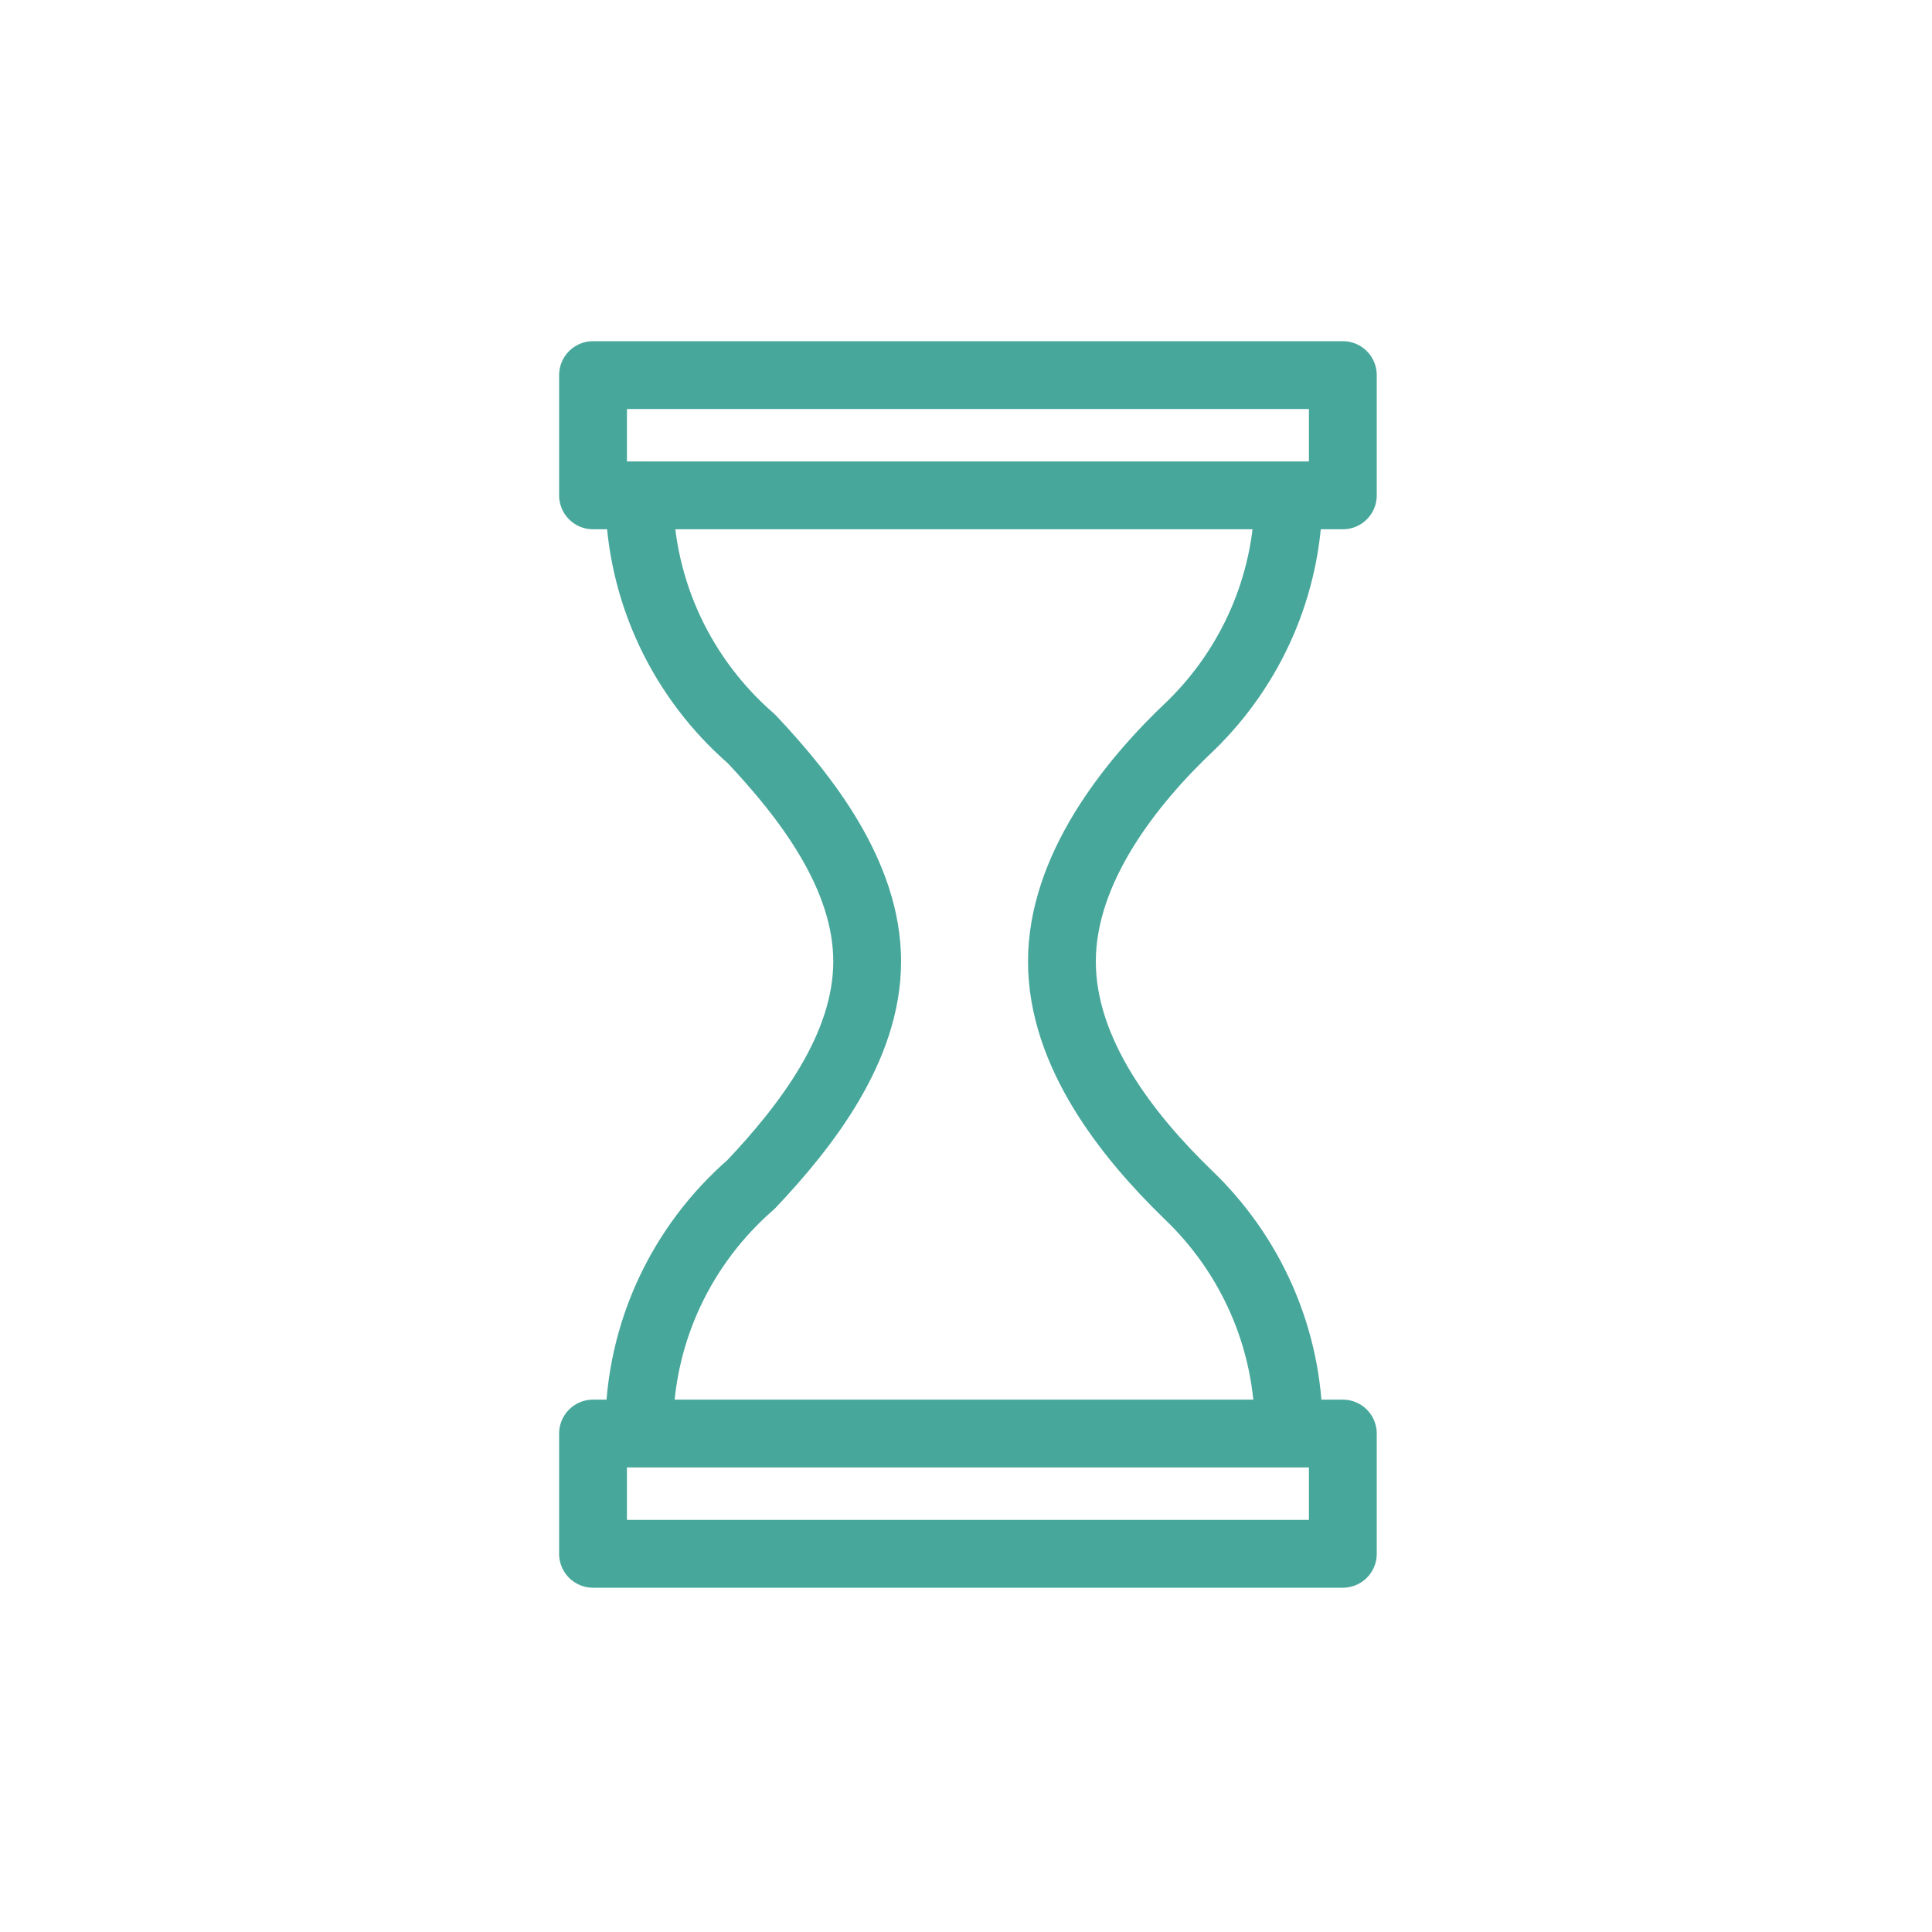
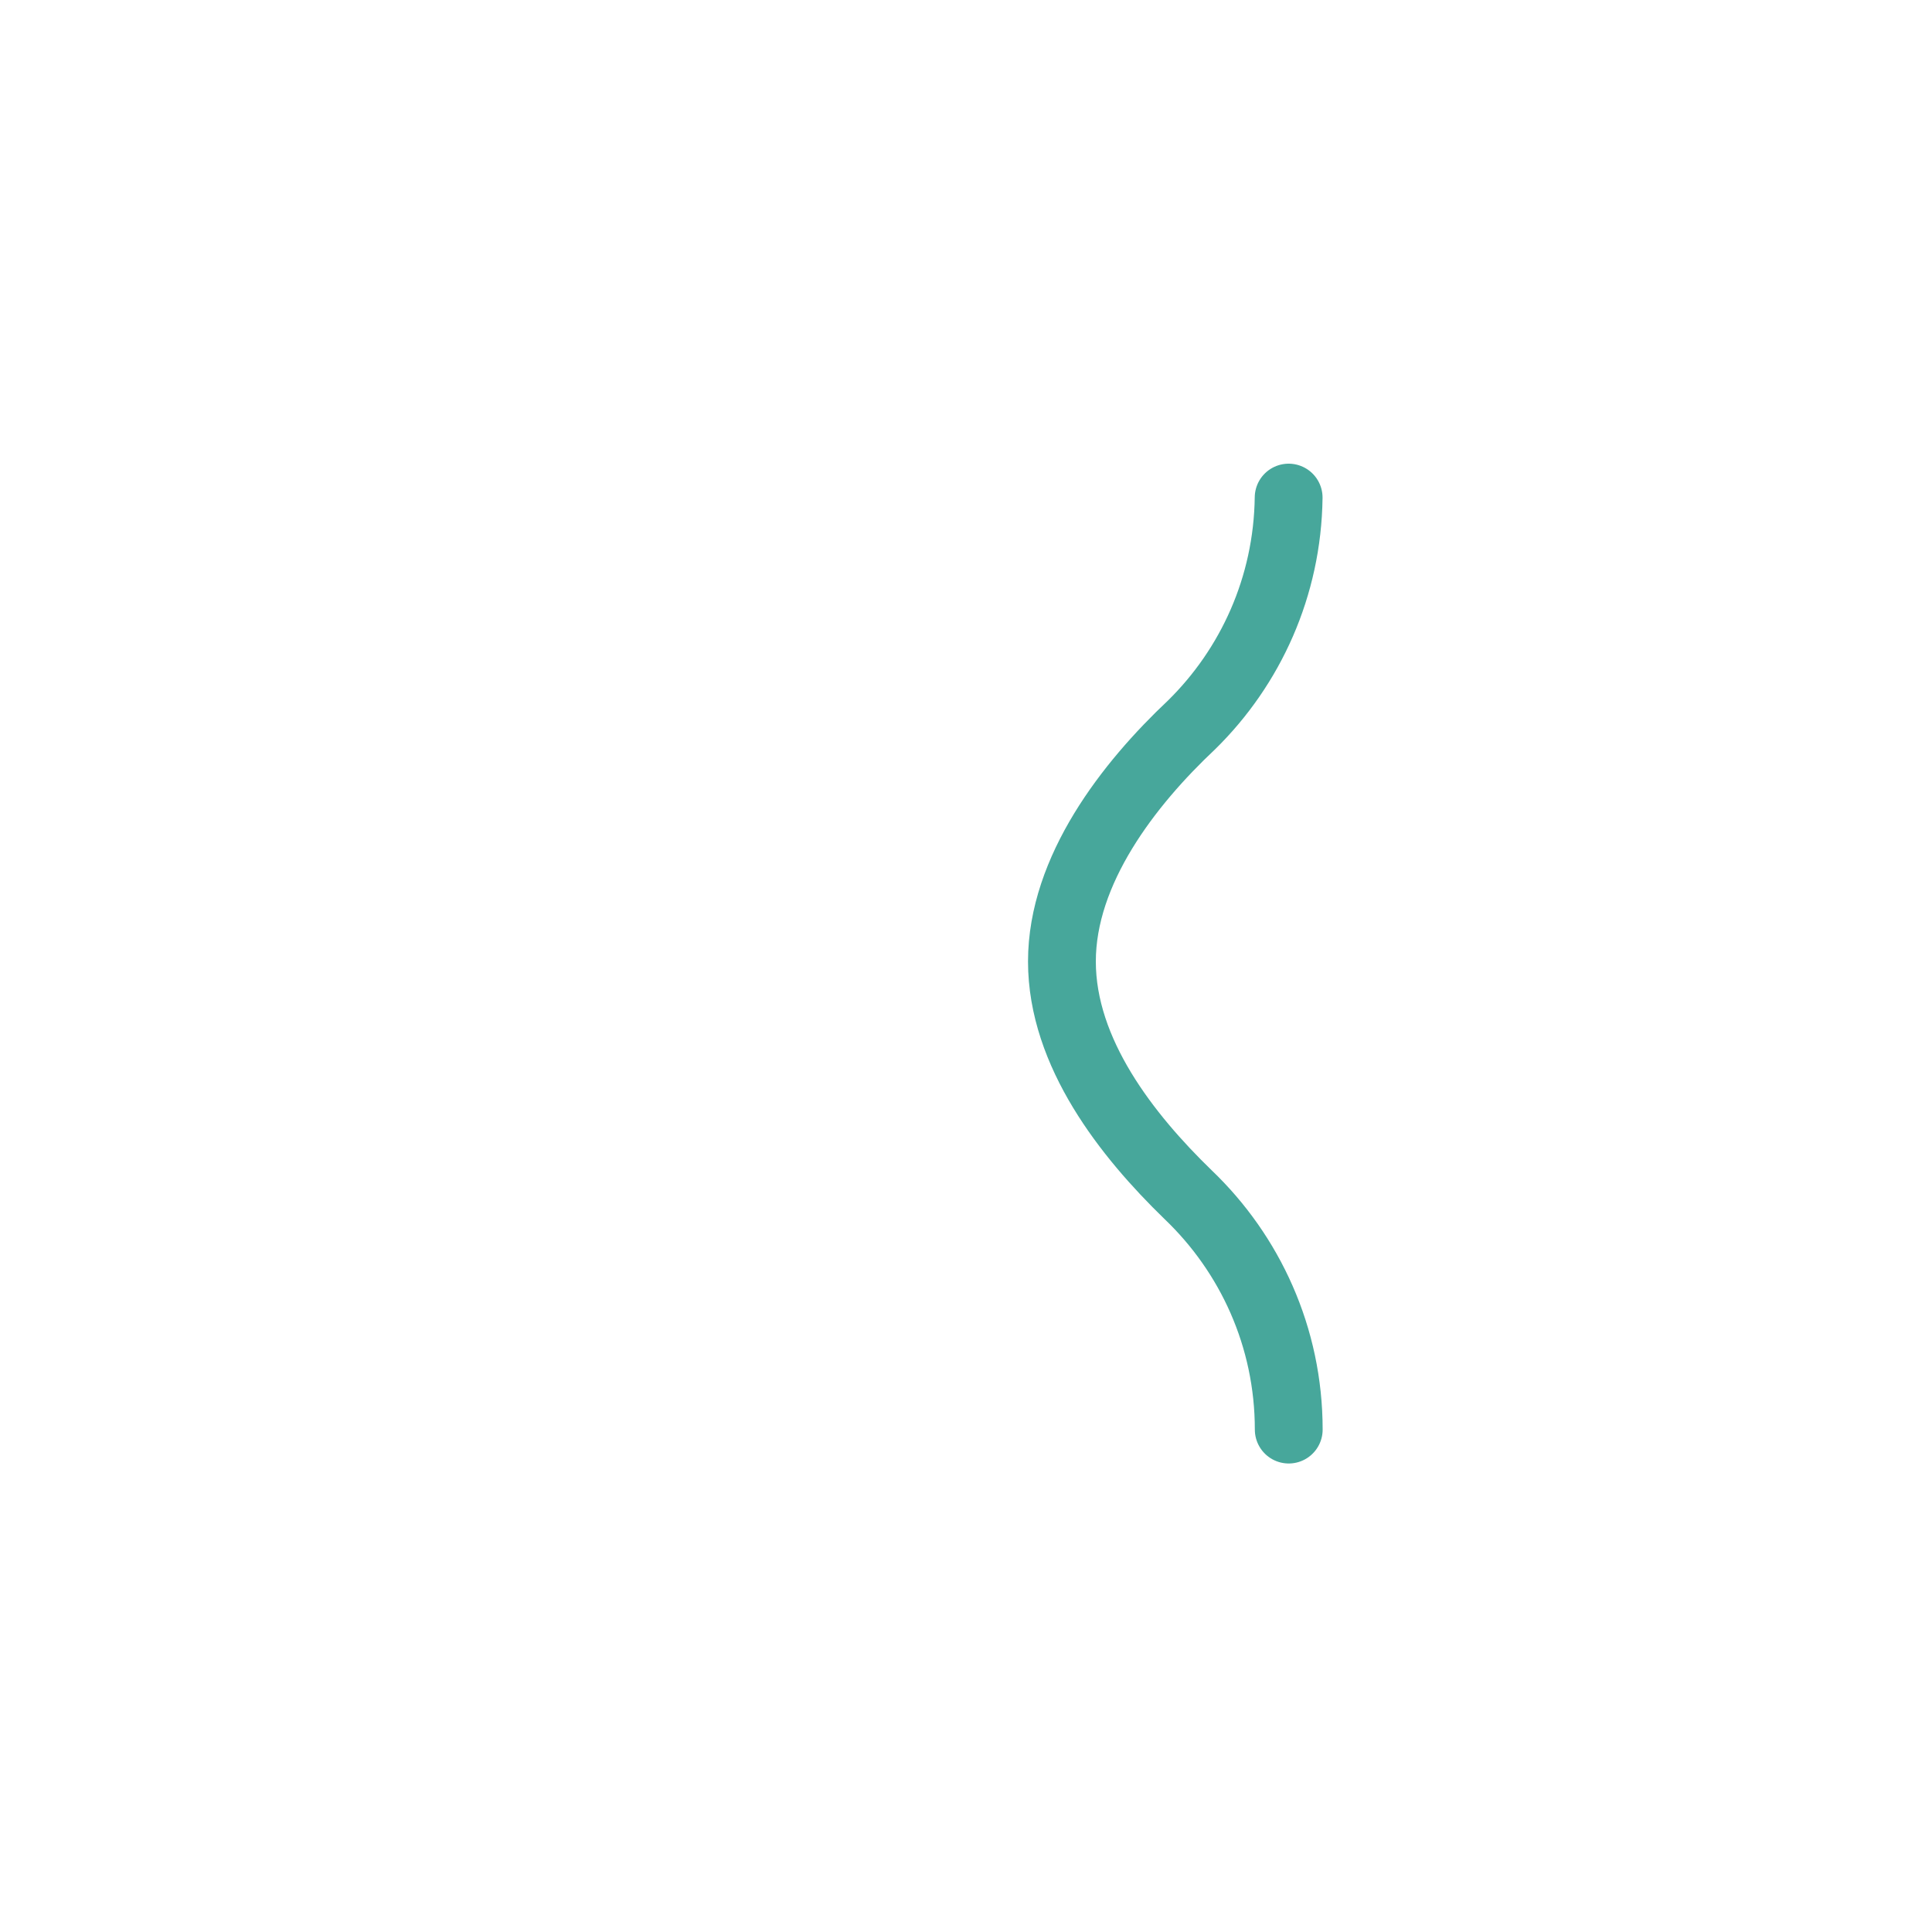
<svg xmlns="http://www.w3.org/2000/svg" version="1.1" viewBox="0 0 200 200">
  <defs>
    <style>
      .cls-1 {
        fill: none;
        stroke: #47a79b;
        stroke-linecap: round;
        stroke-linejoin: round;
        stroke-width: 7.02px;
      }
    </style>
  </defs>
  <g>
    <g id="Calque_1">
      <g>
-         <rect class="cls-1" x="61.39" y="38.83" width="77.62" height="12.45" />
-         <rect class="cls-1" x="61.39" y="148.4" width="77.62" height="12.45" />
-         <path class="cls-1" d="M133.41,147.99c0-9.57-4.01-18.2-10.43-24.33h0c-6.3-6.11-13.05-14.66-13.05-24.13s6.9-18.36,13.42-24.49h0c6.11-6,9.93-14.32,10.05-23.53" />
-         <path class="cls-1" d="M66.17,51.33c.08,10.04,4.56,19.03,11.61,25.15,5.67,6.02,11.99,14.13,11.99,23.05s-6.33,17.06-12.02,23.08c-7.09,6.16-11.58,15.24-11.58,25.37" />
+         <path class="cls-1" d="M133.41,147.99c0-9.57-4.01-18.2-10.43-24.33h0c-6.3-6.11-13.05-14.66-13.05-24.13s6.9-18.36,13.42-24.49c6.11-6,9.93-14.32,10.05-23.53" />
      </g>
    </g>
  </g>
</svg>